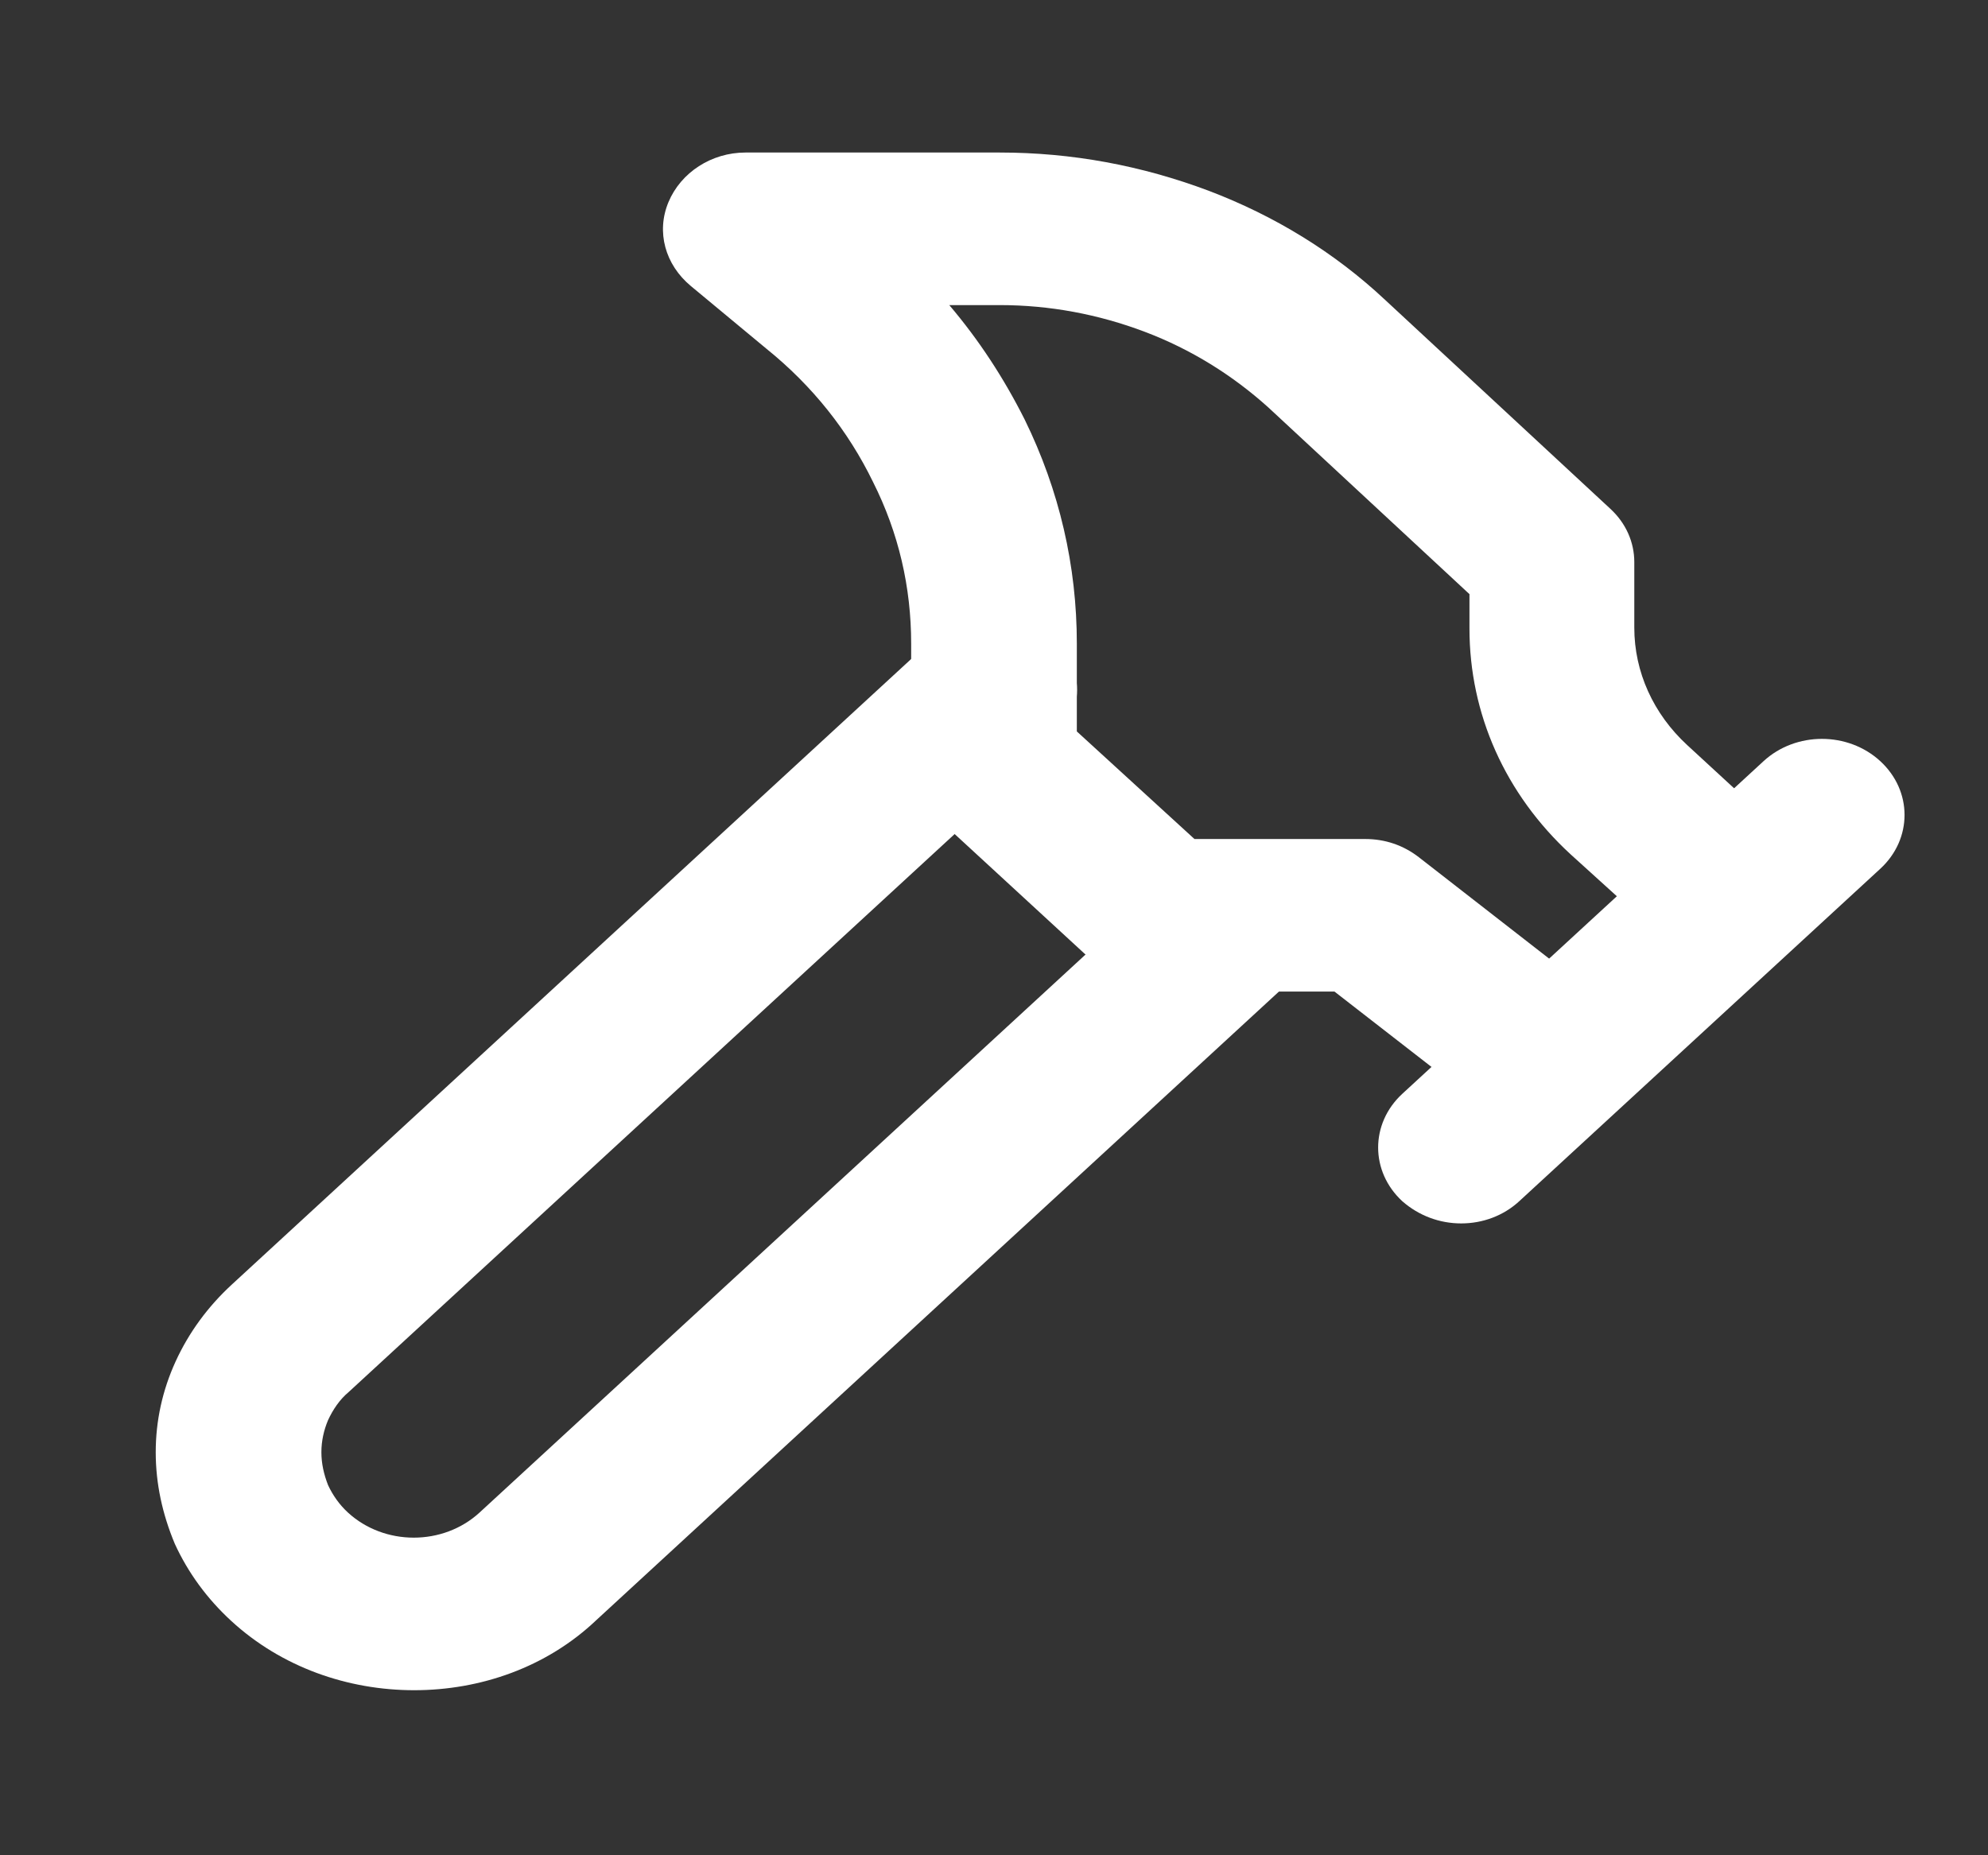
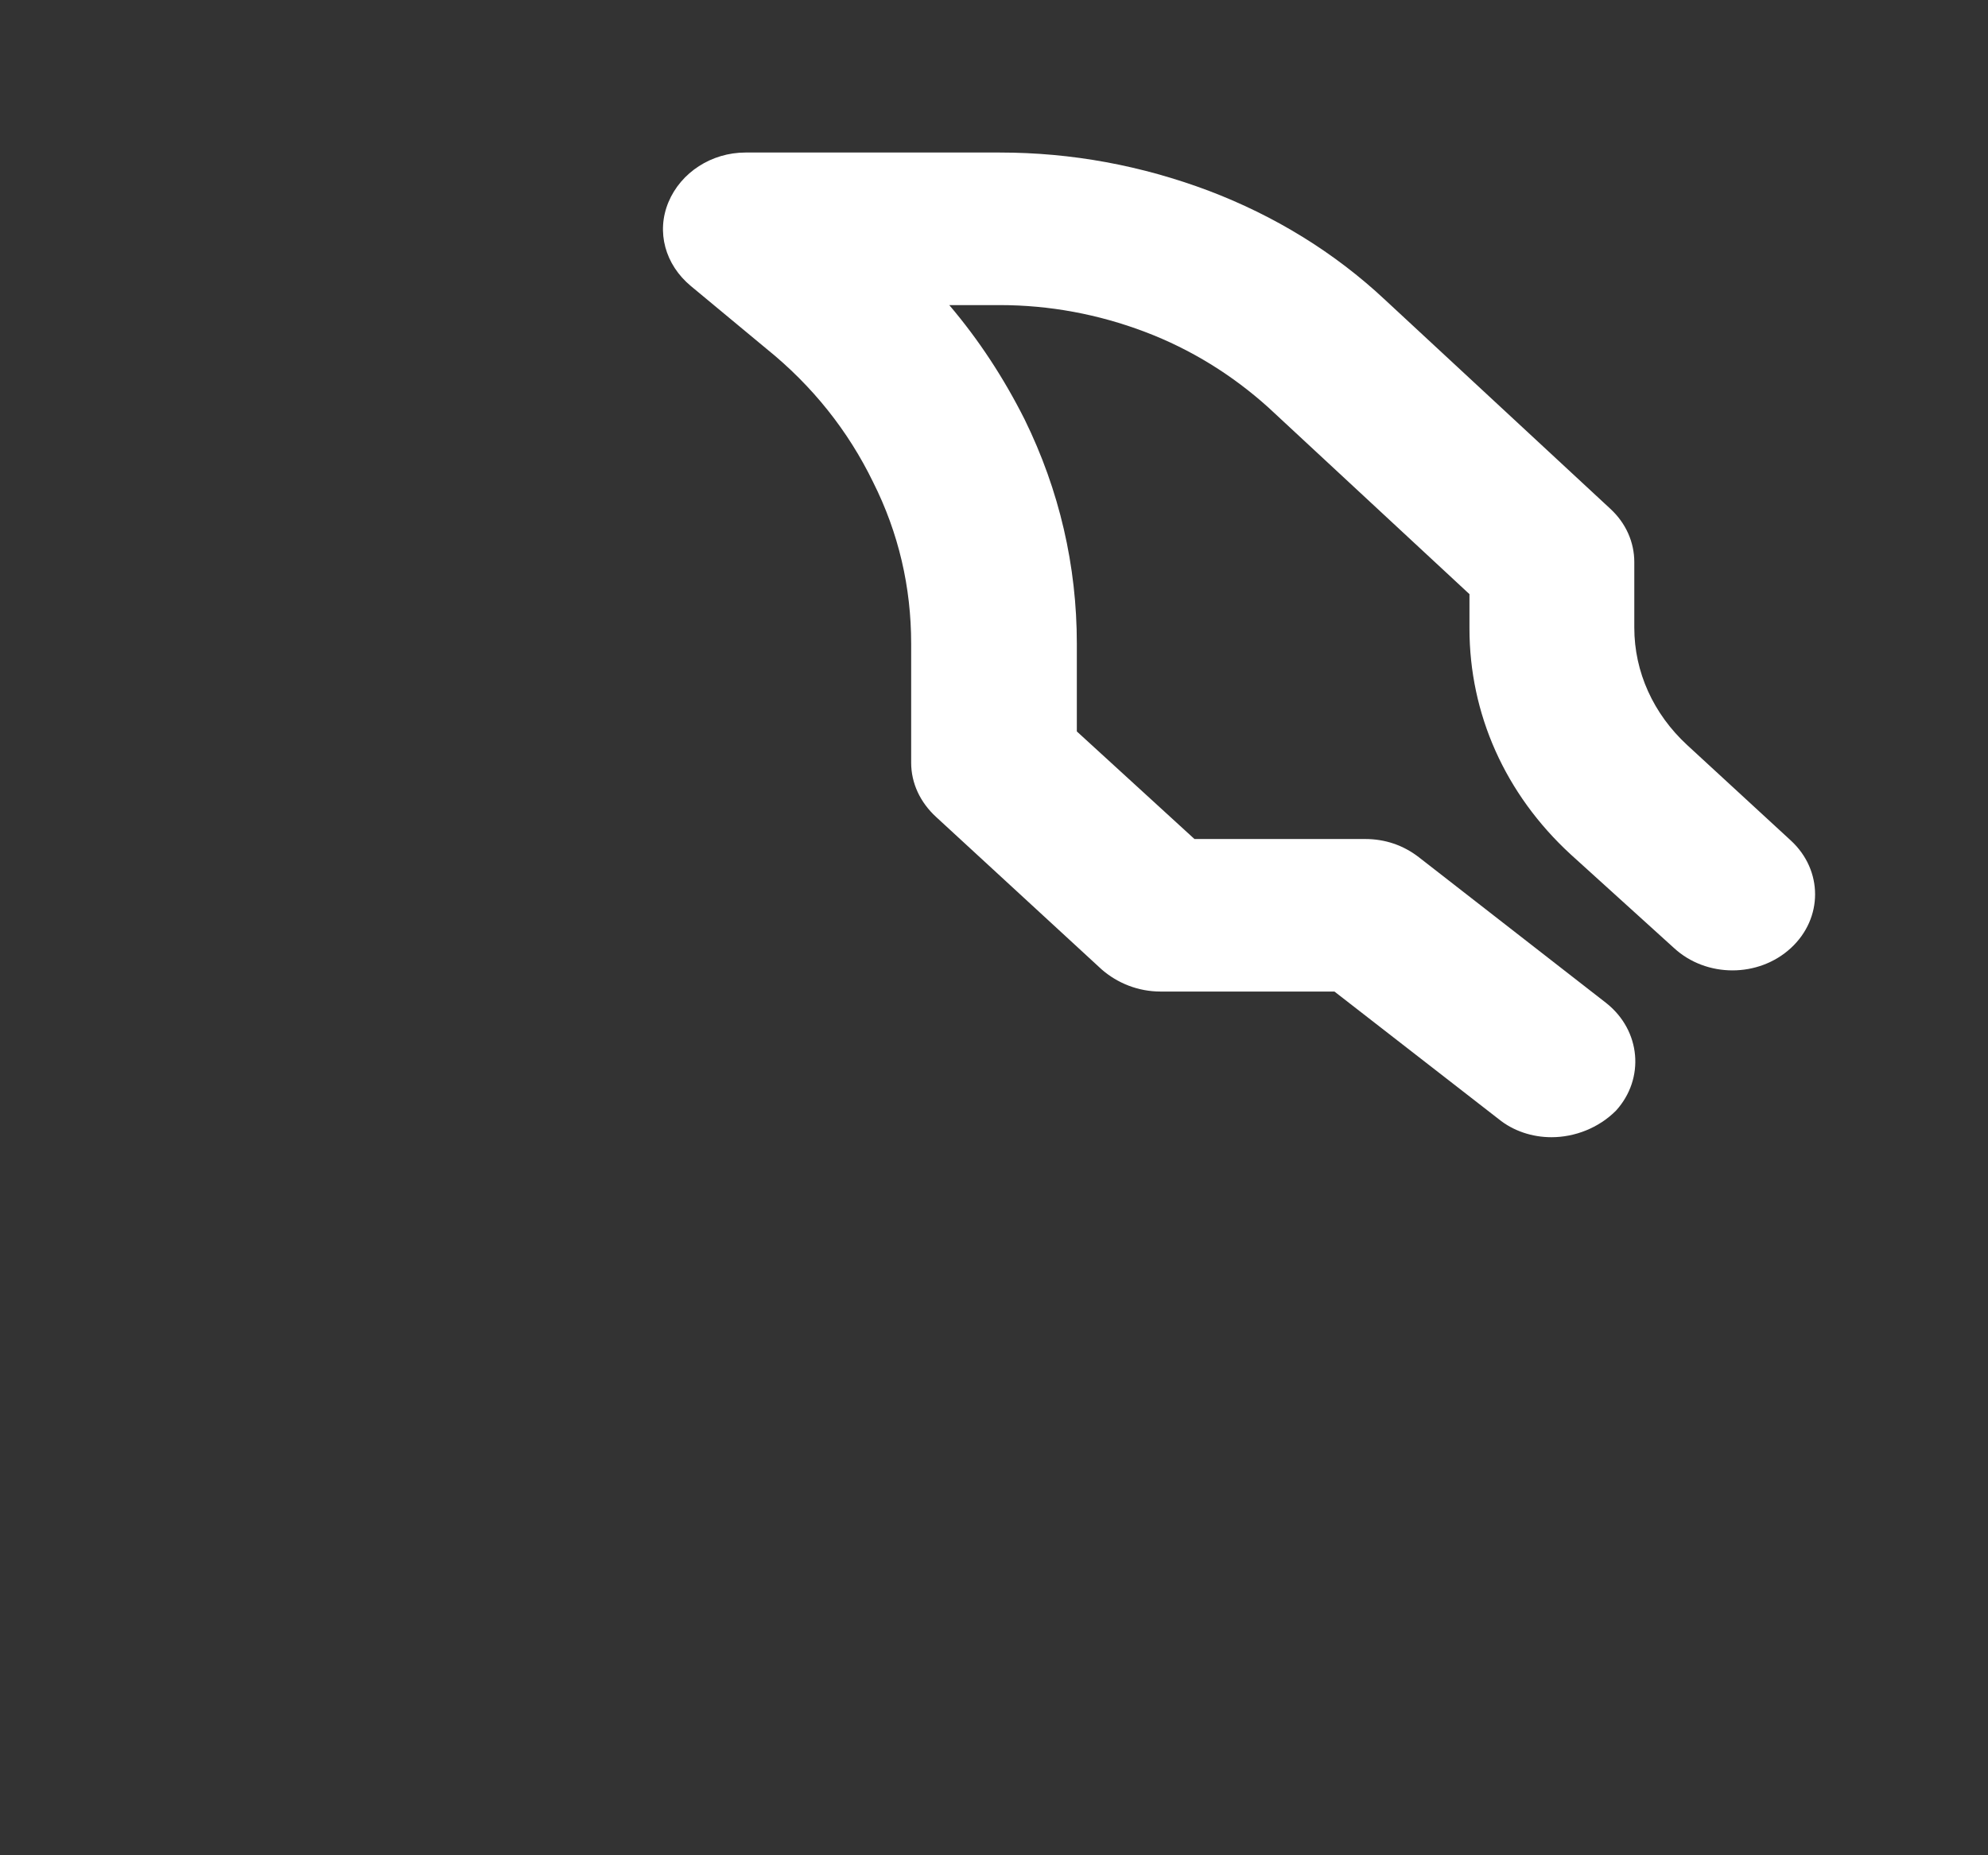
<svg xmlns="http://www.w3.org/2000/svg" width="60" height="56" viewBox="0 0 60 56" fill="none">
  <rect x="0" y="0" width="60" height="56" fill="#333333" stroke="none" />
-   <path d="M12.5 51.018C10.5 51.018 8.5 50.327 6.975 48.923C6.25 48.255 5.675 47.472 5.275 46.597C4.9 45.7 4.7 44.779 4.7 43.835C4.7 42.891 4.9 41.97 5.3 41.095C5.7 40.22 6.275 39.437 7 38.77L28.25 19.201C29.225 18.303 30.8 18.303 31.775 19.201C32.75 20.099 32.75 21.549 31.775 22.447L10.525 42.016C10.25 42.246 10.05 42.545 9.9 42.868C9.775 43.167 9.7 43.489 9.7 43.835C9.7 44.18 9.775 44.502 9.9 44.825C10.05 45.147 10.25 45.423 10.5 45.654C11.6 46.666 13.375 46.666 14.475 45.654L35.725 26.084C36.7 25.187 38.275 25.187 39.25 26.084C40.225 26.982 40.225 28.433 39.25 29.331L18 48.9C16.5 50.327 14.5 51.018 12.5 51.018Z" fill="white" />
-   <path d="M44.1 36.928C43.45 36.928 42.825 36.697 42.325 36.26C41.35 35.362 41.35 33.912 42.325 33.014L53.225 22.976C54.2 22.078 55.775 22.078 56.75 22.976C57.725 23.874 57.725 25.324 56.75 26.222L45.85 36.26C45.375 36.697 44.75 36.928 44.1 36.928Z" fill="white" />
  <path d="M46.825 34.326C46.25 34.326 45.675 34.142 45.225 33.774L40.275 29.929H35.025C34.35 29.929 33.725 29.676 33.25 29.262L28.25 24.657C27.775 24.22 27.5 23.644 27.5 23.022V19.431C27.5 17.727 27.125 16.093 26.35 14.55C25.6 13.008 24.525 11.649 23.125 10.521L20.85 8.633C20.075 7.989 19.8 6.999 20.175 6.101C20.55 5.203 21.475 4.604 22.5 4.604H30.175C32.35 4.604 34.45 4.996 36.475 5.756C38.475 6.515 40.275 7.62 41.8 9.048L48.6 15.356C49.075 15.793 49.325 16.369 49.325 16.968V18.947C49.325 20.283 49.9 21.549 50.925 22.493L54.05 25.371C55.025 26.269 55.025 27.719 54.05 28.617C53.075 29.515 51.5 29.515 50.525 28.617L47.4 25.785C45.425 23.966 44.35 21.549 44.35 18.971V17.934L38.275 12.294C37.2 11.327 35.95 10.544 34.55 10.015C33.15 9.485 31.675 9.209 30.175 9.209H28.65C29.55 10.268 30.3 11.419 30.925 12.662C31.975 14.803 32.5 17.083 32.5 19.431V22.078L36.05 25.325H41.2C41.8 25.325 42.35 25.509 42.825 25.877L48.475 30.274C49.525 31.103 49.65 32.554 48.775 33.521C48.25 34.05 47.525 34.326 46.825 34.326Z" fill="white" />
</svg>